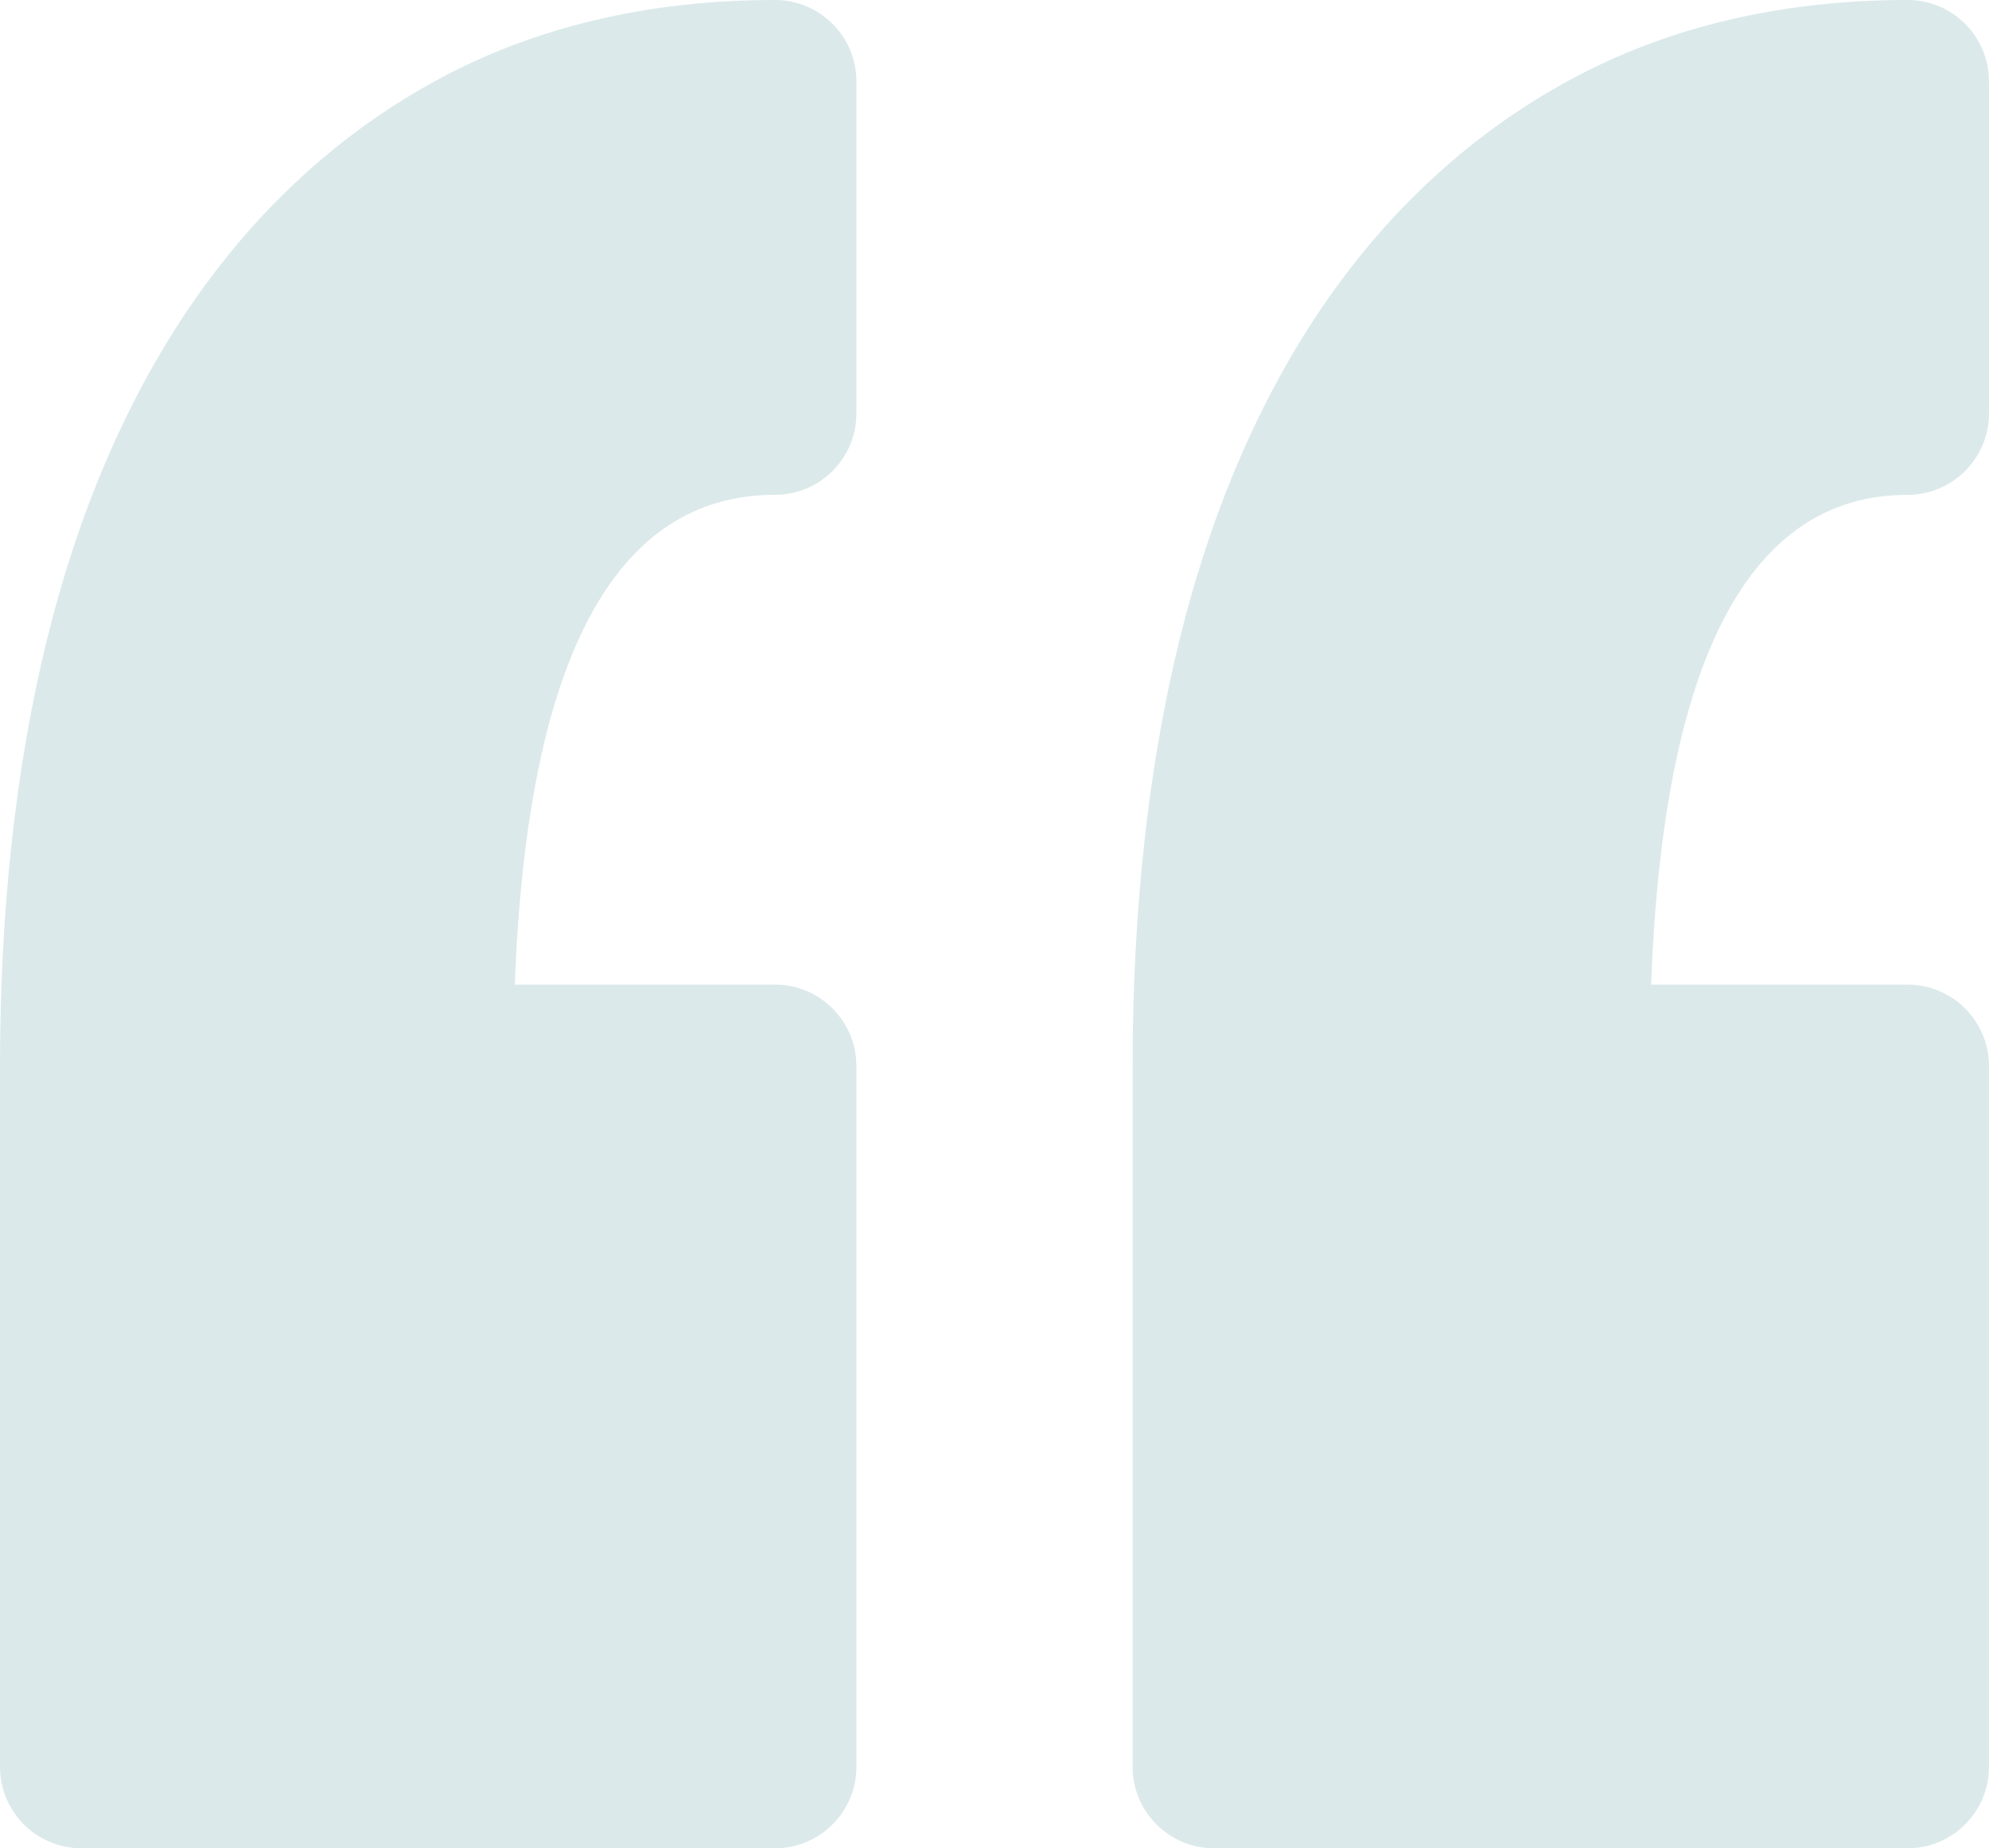
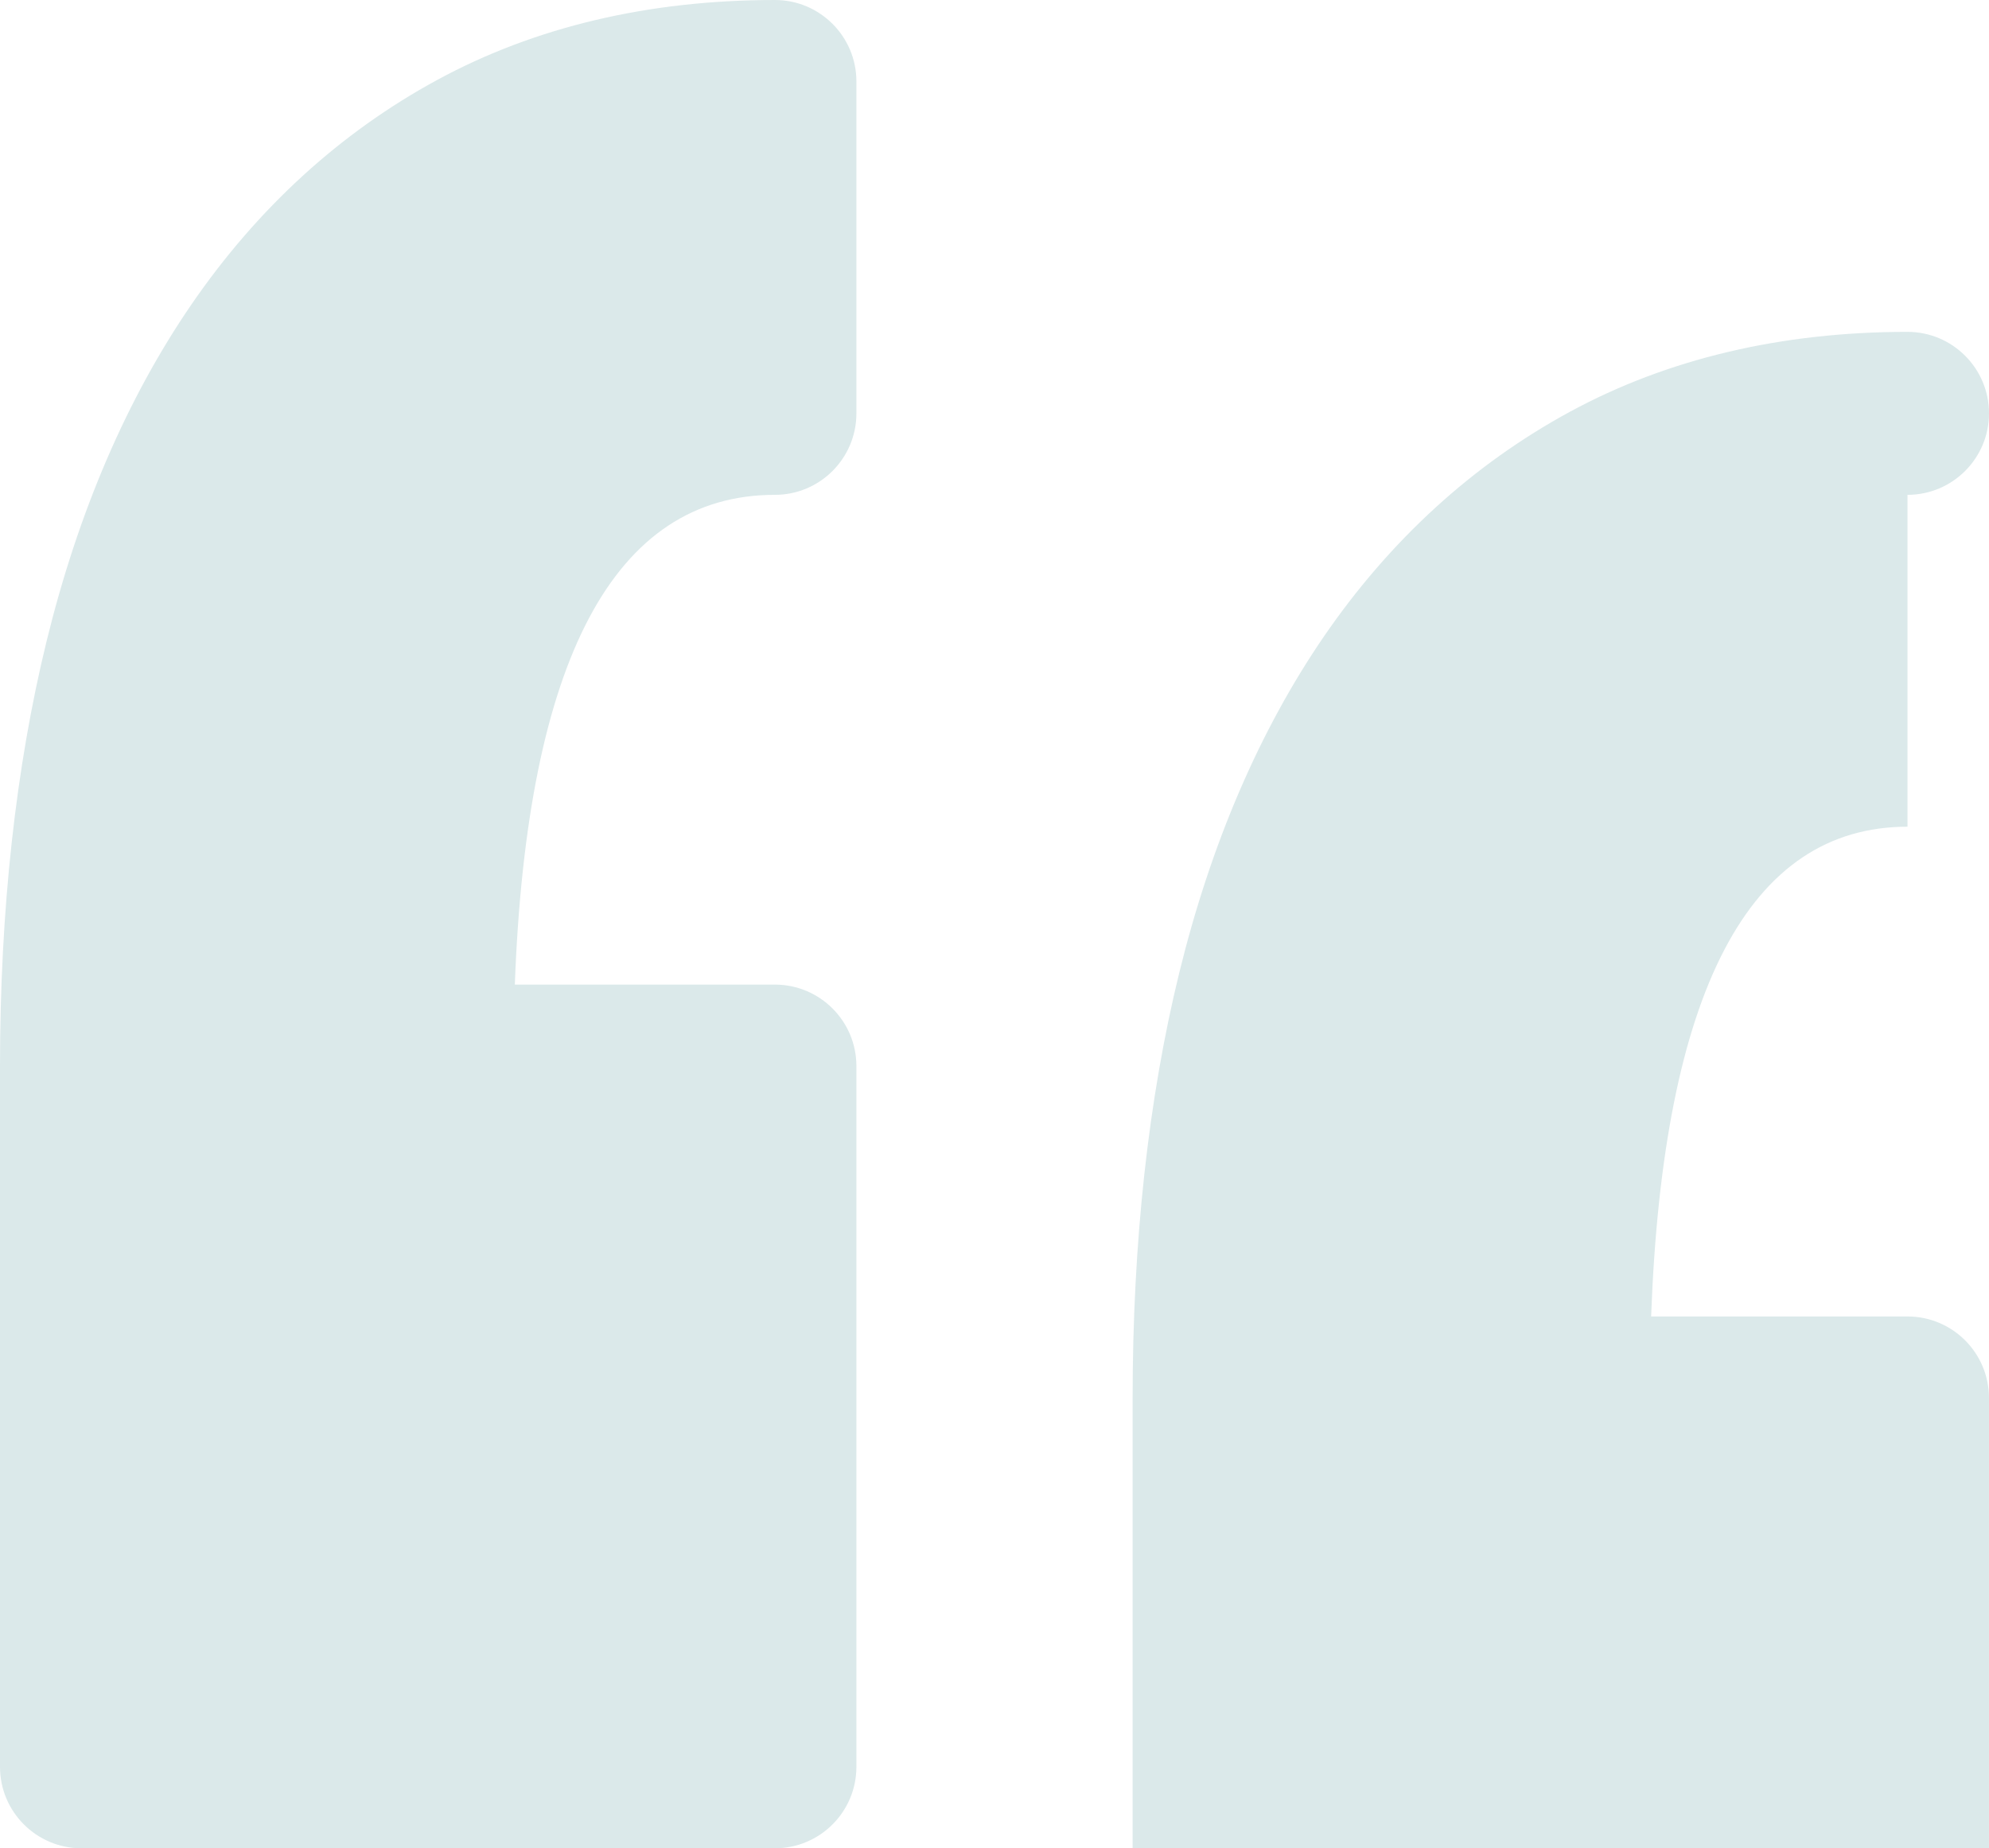
<svg xmlns="http://www.w3.org/2000/svg" xml:space="preserve" width="92.36mm" height="85.834mm" style="shape-rendering:geometricPrecision; text-rendering:geometricPrecision; image-rendering:optimizeQuality; fill-rule:evenodd; clip-rule:evenodd" viewBox="0 0 71331 66291">
  <defs>
    <style type="text/css">  .fil0 {fill:#DBE9EA}  </style>
  </defs>
  <g id="Warstwa_x0020_1">
    <g id="_2908491935440">
      <g>
-         <path class="fil0" d="M30713 2922l0 11903c0,1615 -1309,2923 -2923,2923 -5760,0 -8893,5907 -9327,17566l9327 0c1614,0 2923,1309 2923,2923l0 25132c0,1614 -1309,2922 -2923,2922l-24868 0c-1615,0 -2922,-1309 -2922,-2922l0 -25132c0,-5589 563,-10718 1672,-15246 1138,-4643 2884,-8702 5190,-12066 2372,-3457 5339,-6170 8819,-8059 3504,-1902 7579,-2866 12110,-2866 1613,0 2922,1308 2922,2922zm37695 14826c1614,0 2923,-1309 2923,-2922l0 -11903c0,-1615 -1309,-2923 -2923,-2923 -4529,0 -8604,965 -12107,2866 -3481,1890 -6449,4602 -8822,8059 -2304,3364 -4051,7423 -5189,12067 -1109,4530 -1671,9659 -1671,15245l0 25133c0,1613 1309,2921 2923,2921l24866 0c1614,0 2922,-1309 2922,-2921l0 -25133c0,-1614 -1308,-2923 -2922,-2923l-9194 0c428,-11659 3515,-17566 9194,-17566z" />
+         <path class="fil0" d="M30713 2922l0 11903c0,1615 -1309,2923 -2923,2923 -5760,0 -8893,5907 -9327,17566l9327 0c1614,0 2923,1309 2923,2923l0 25132c0,1614 -1309,2922 -2923,2922l-24868 0c-1615,0 -2922,-1309 -2922,-2922l0 -25132c0,-5589 563,-10718 1672,-15246 1138,-4643 2884,-8702 5190,-12066 2372,-3457 5339,-6170 8819,-8059 3504,-1902 7579,-2866 12110,-2866 1613,0 2922,1308 2922,2922zm37695 14826c1614,0 2923,-1309 2923,-2922c0,-1615 -1309,-2923 -2923,-2923 -4529,0 -8604,965 -12107,2866 -3481,1890 -6449,4602 -8822,8059 -2304,3364 -4051,7423 -5189,12067 -1109,4530 -1671,9659 -1671,15245l0 25133c0,1613 1309,2921 2923,2921l24866 0c1614,0 2922,-1309 2922,-2921l0 -25133c0,-1614 -1308,-2923 -2922,-2923l-9194 0c428,-11659 3515,-17566 9194,-17566z" />
      </g>
      <g> </g>
      <g> </g>
      <g> </g>
      <g> </g>
      <g> </g>
      <g> </g>
      <g> </g>
      <g> </g>
      <g> </g>
      <g> </g>
      <g> </g>
      <g> </g>
      <g> </g>
      <g> </g>
      <g> </g>
    </g>
  </g>
</svg>